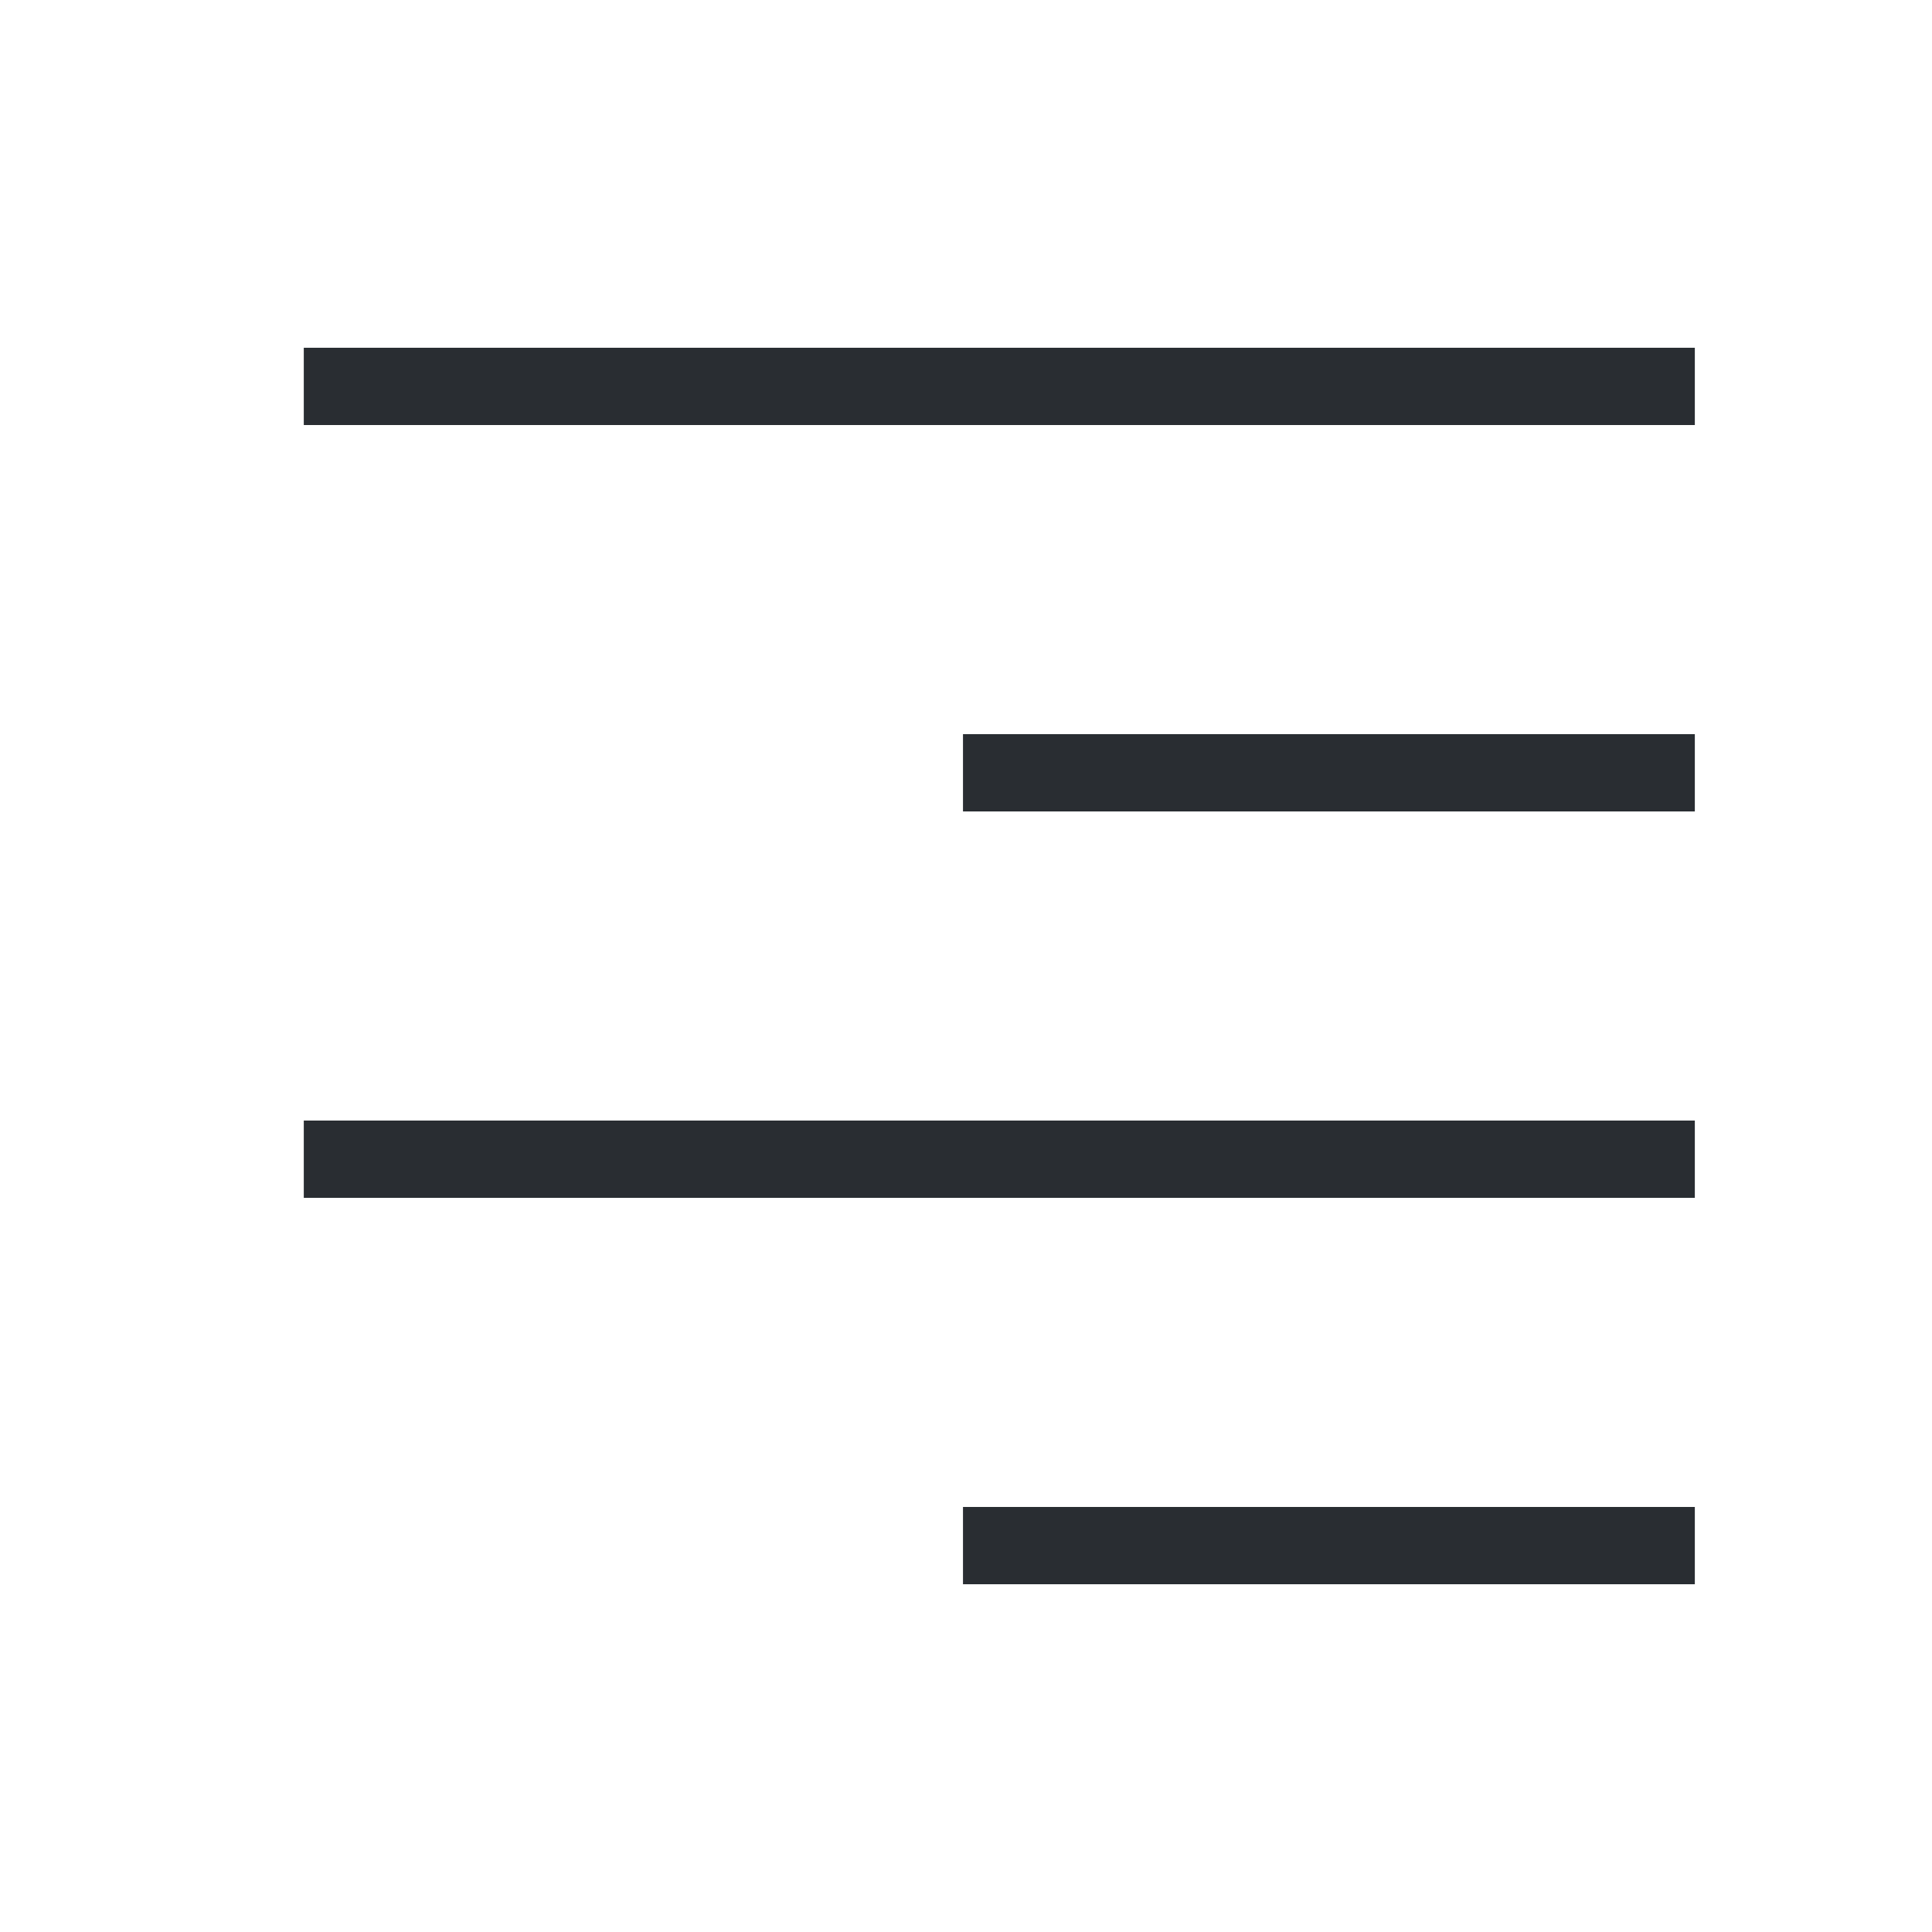
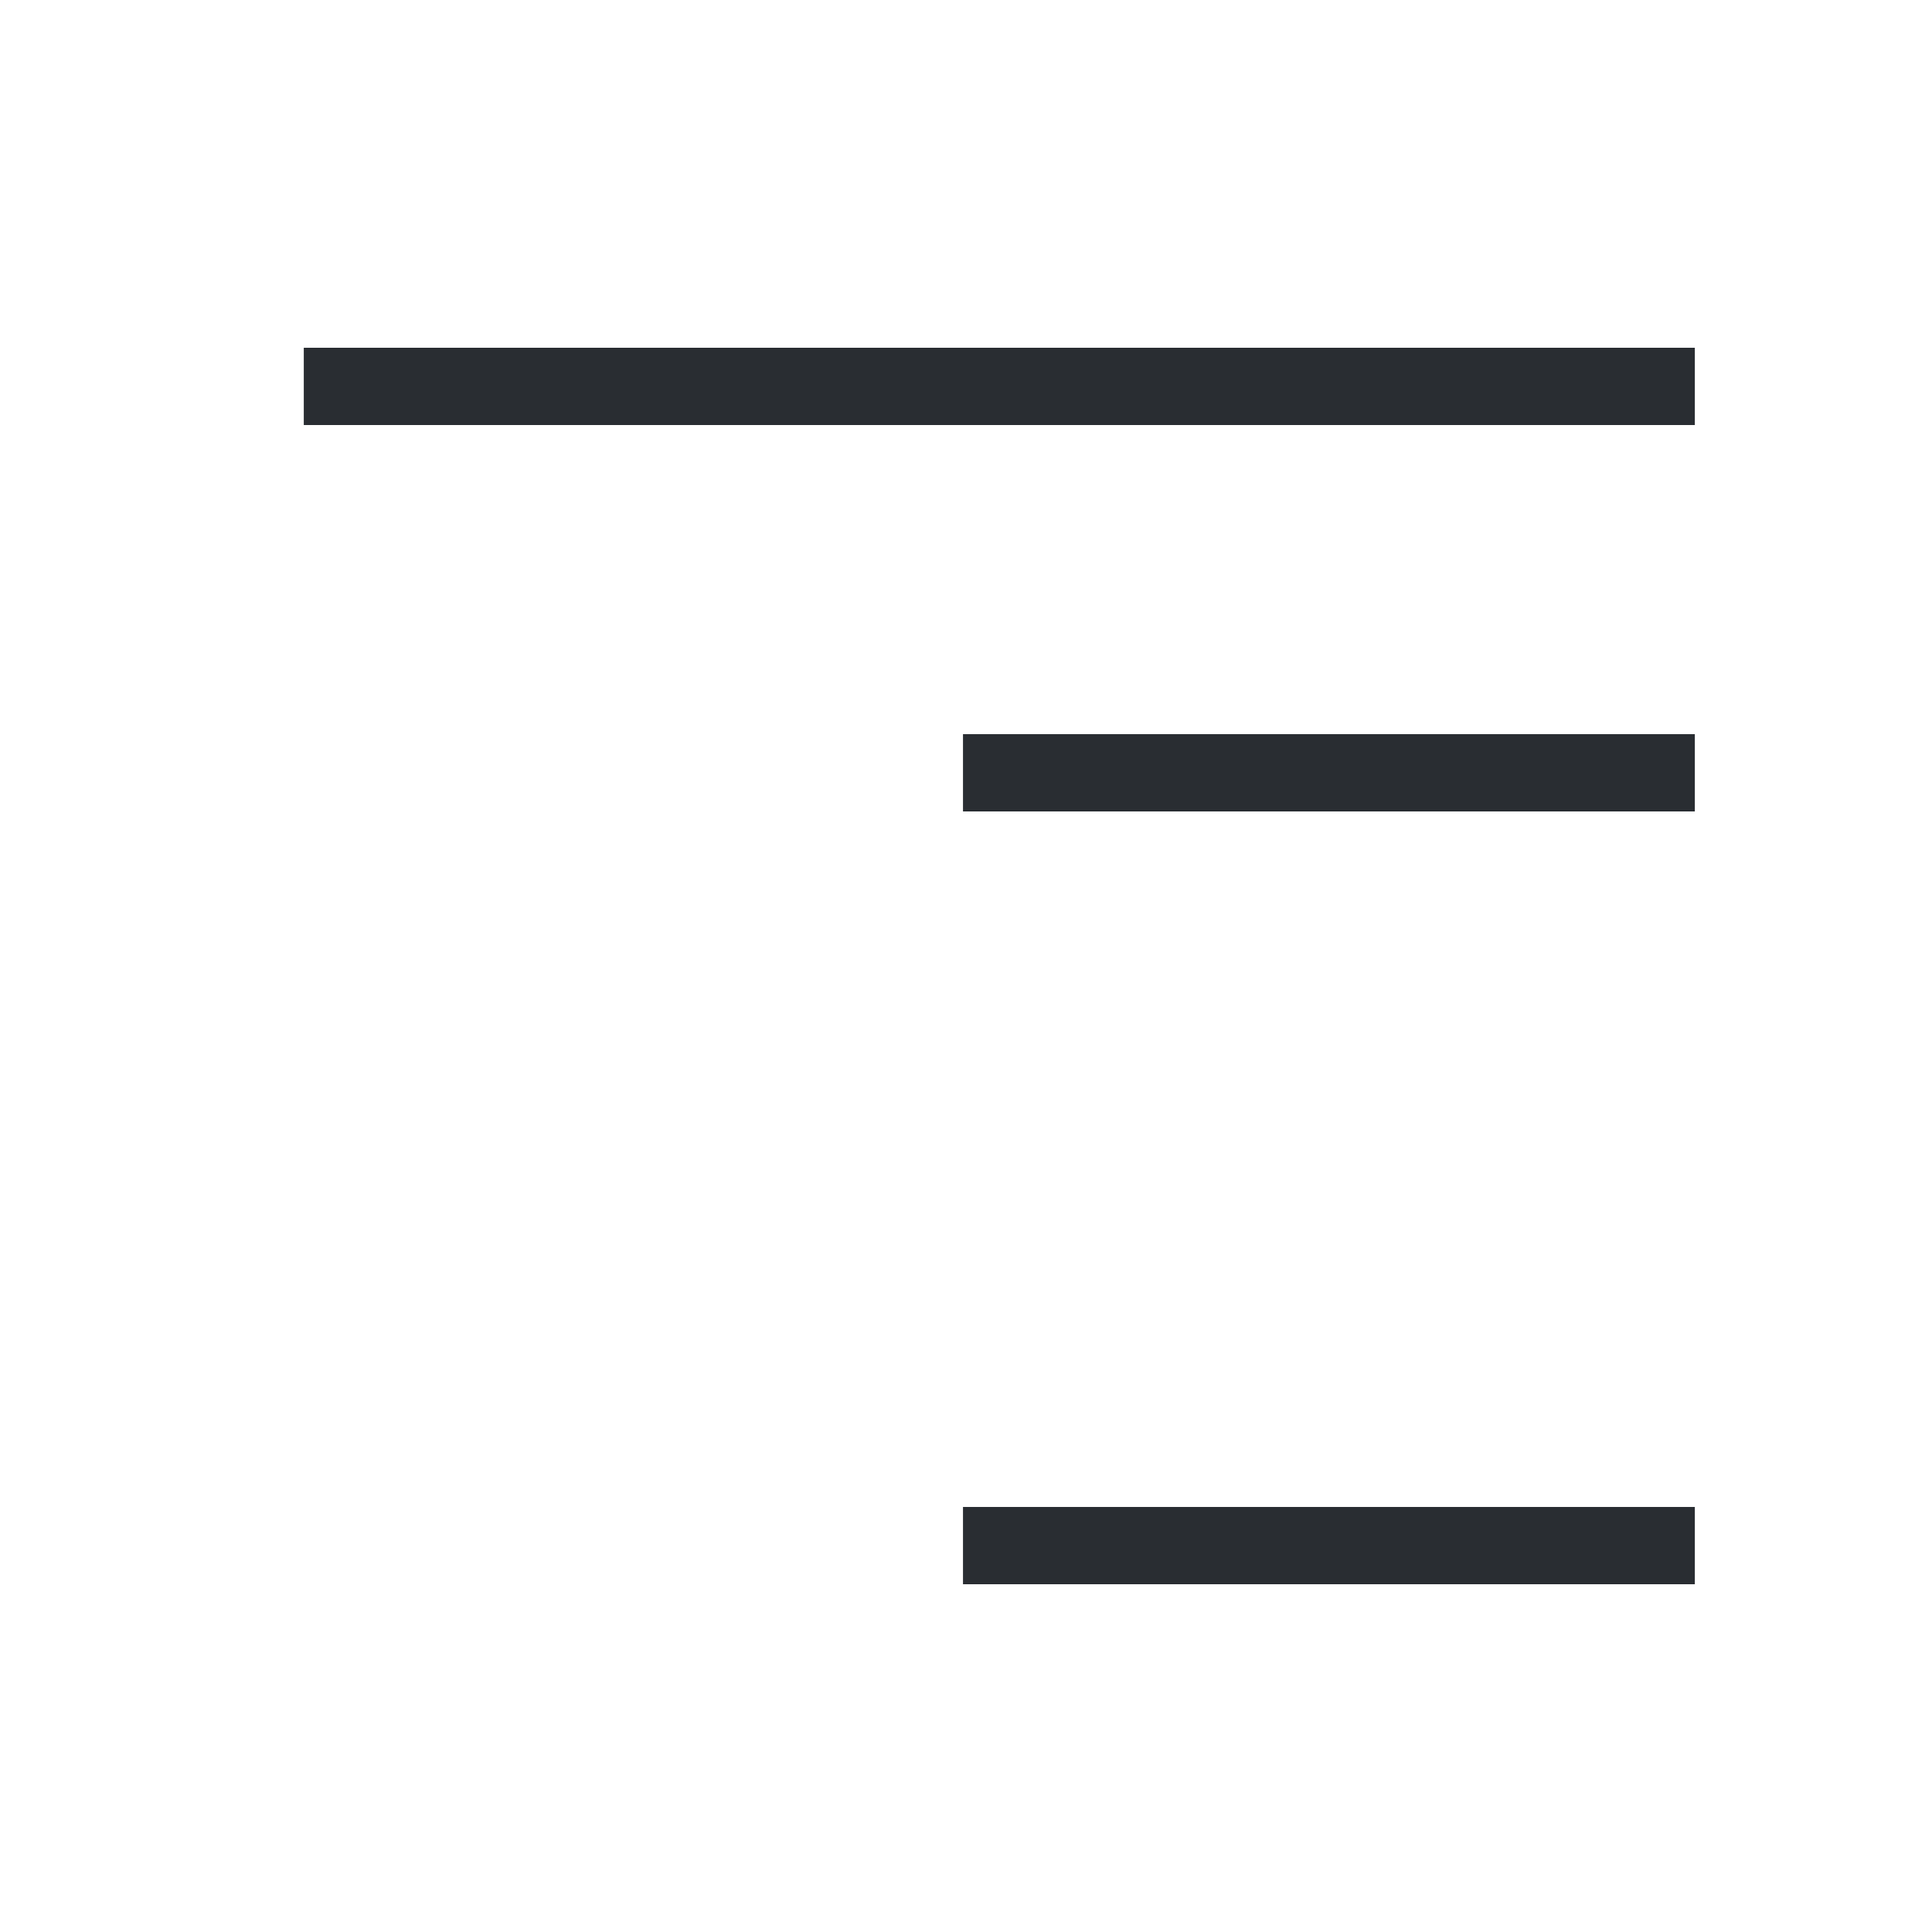
<svg xmlns="http://www.w3.org/2000/svg" width="25" height="25" viewBox="0 0 25 25" fill="none">
  <path d="M3.931 5H21.931" stroke="#292D32" strokeWidth="1.5" strokeLinecap="round" strokeLinejoin="round" />
  <path d="M12.461 10H21.931" stroke="#292D32" strokeWidth="1.5" strokeLinecap="round" strokeLinejoin="round" />
-   <path d="M3.931 15H21.931" stroke="#292D32" strokeWidth="1.5" strokeLinecap="round" strokeLinejoin="round" />
  <path d="M12.461 20H21.931" stroke="#292D32" strokeWidth="1.5" strokeLinecap="round" strokeLinejoin="round" />
</svg>